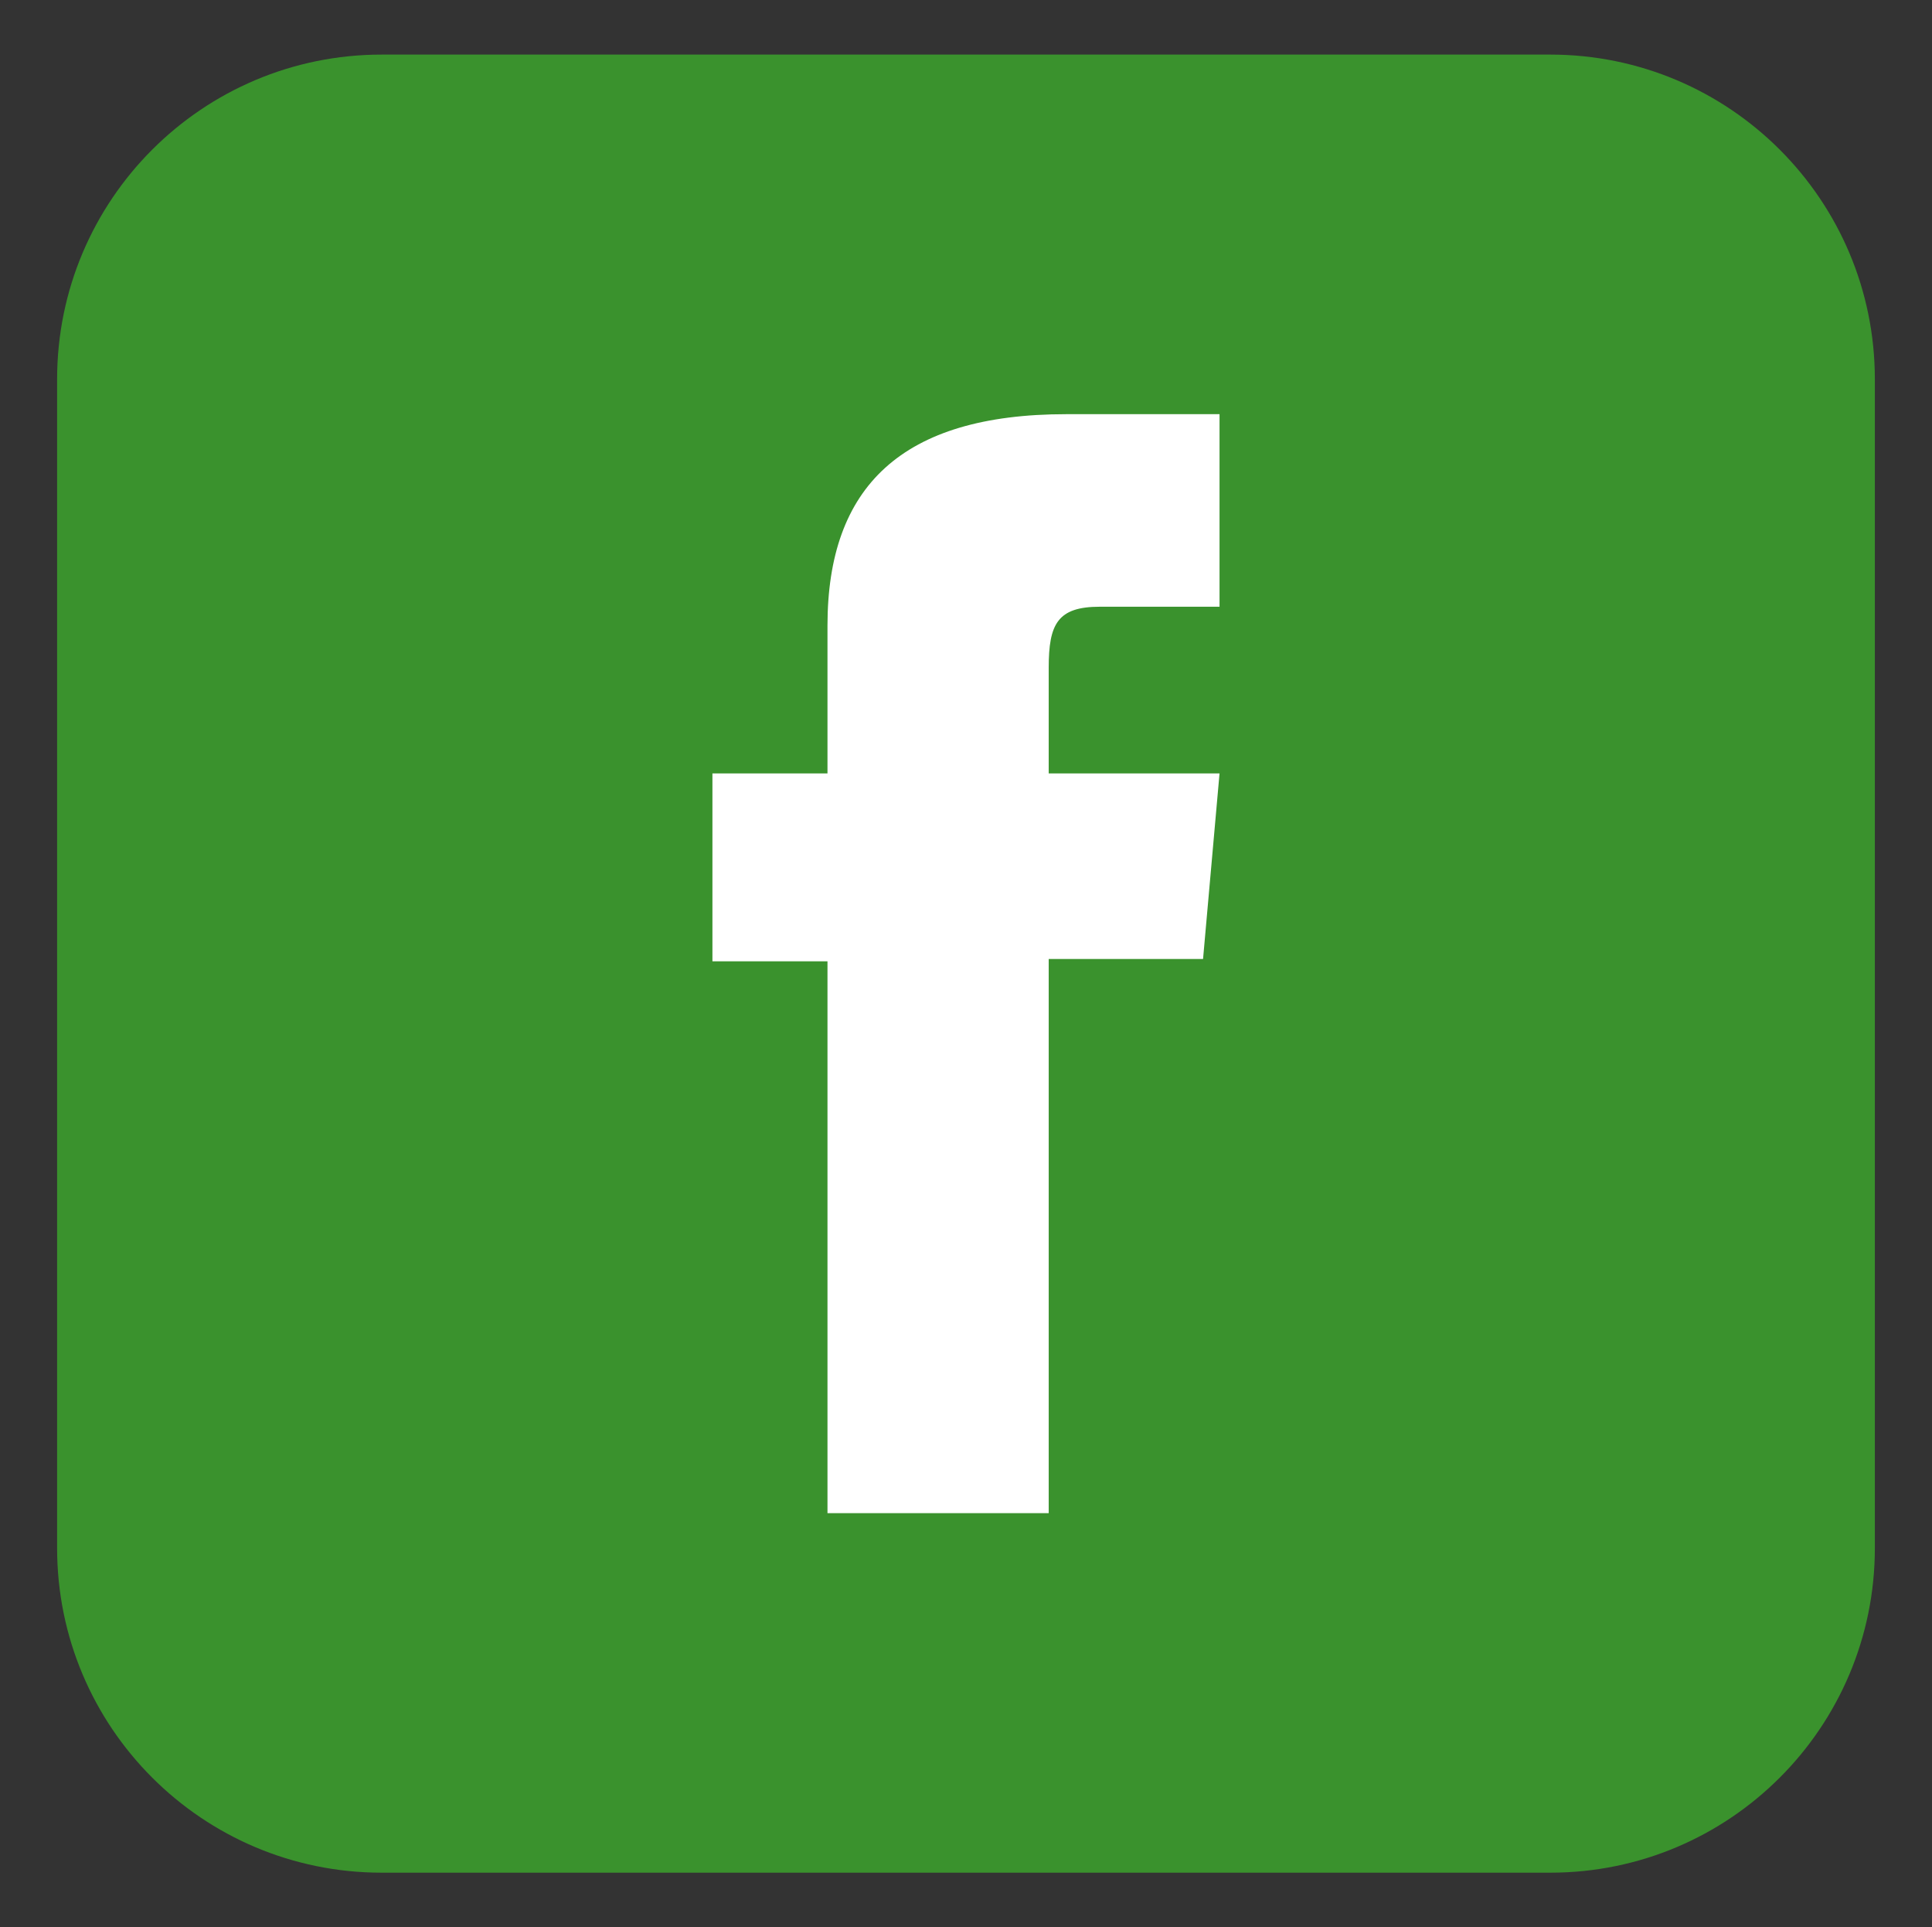
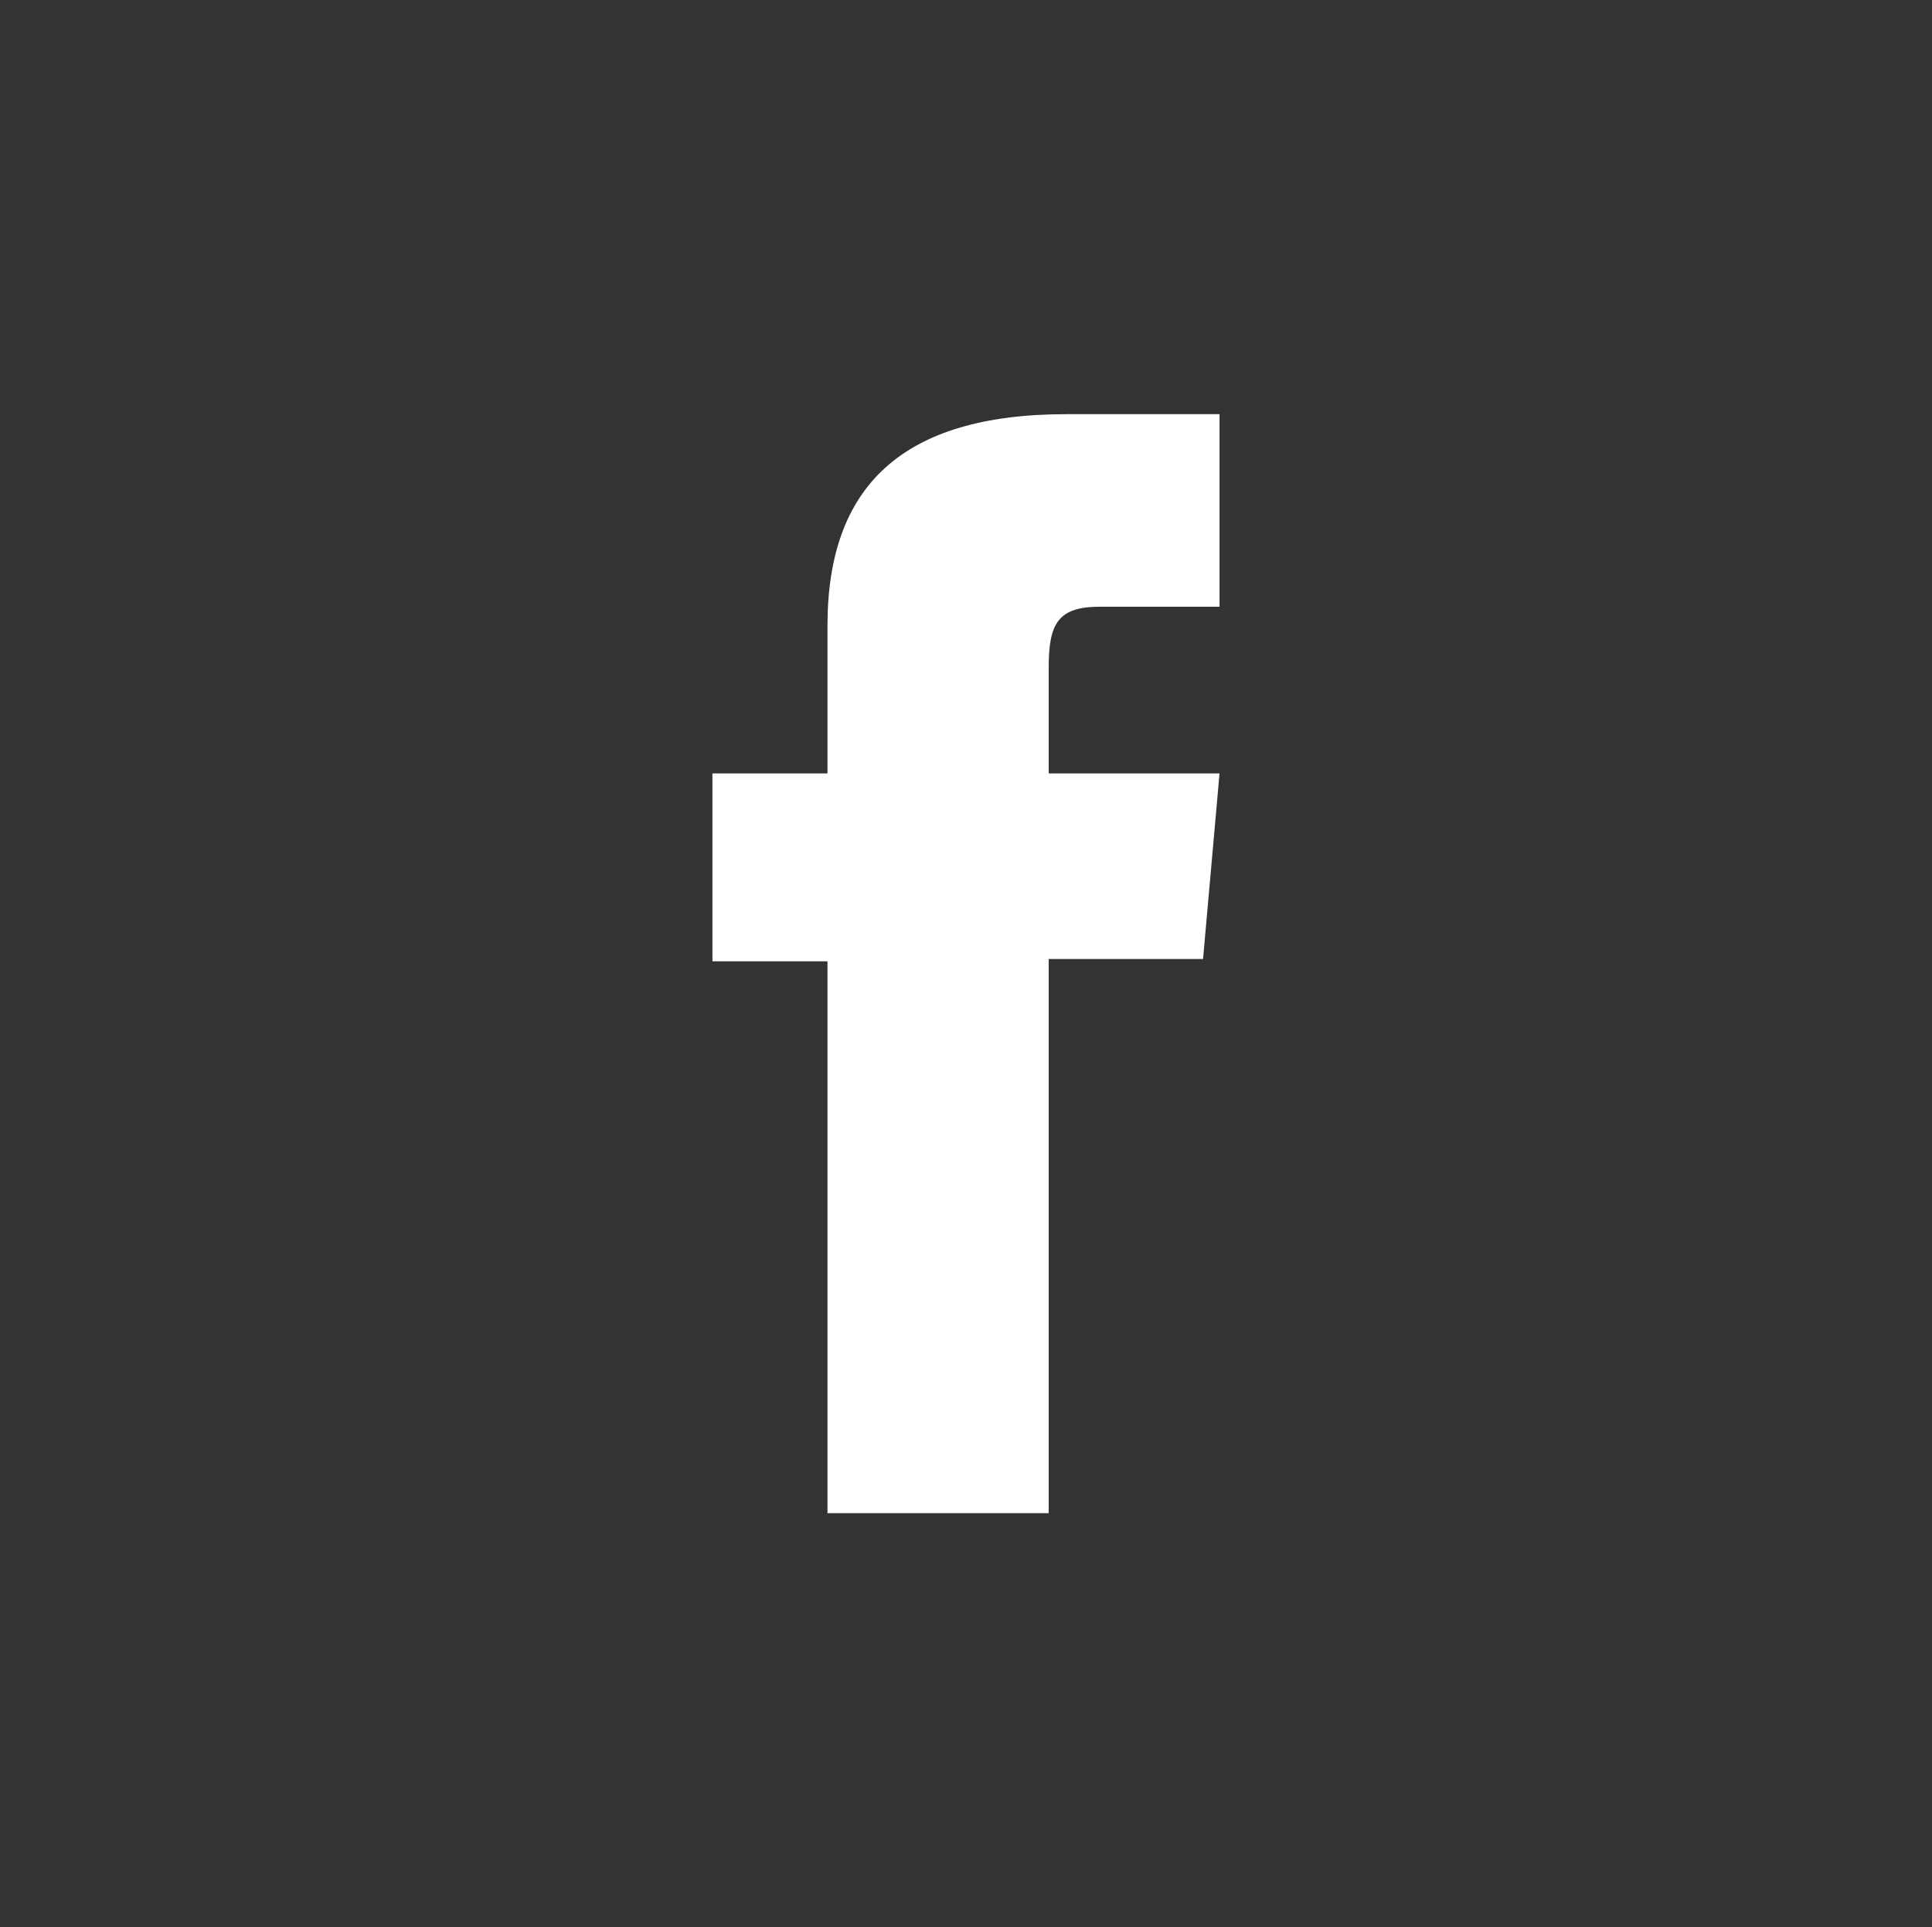
<svg xmlns="http://www.w3.org/2000/svg" version="1.1" id="Capa_1" x="0px" y="0px" width="50.408px" height="50.275px" viewBox="0 0 50.408 50.275" enable-background="new 0 0 50.408 50.275" xml:space="preserve">
  <rect x="0" y="0" width="50.408" height="50.275" fill="#333333" stroke="none" />
  <g>
-     <path fill="#3A922D" d="M40.448,48.85H9.959c-4.678,0-8.469-3.791-8.469-8.469V9.894c0-4.678,3.791-8.47,8.469-8.47h30.489   c4.678,0,8.469,3.792,8.469,8.47v30.488C48.917,45.059,45.126,48.85,40.448,48.85" />
-     <path fill="#FFFFFF" d="M21.59,39.471h5.772V25.016h4.027l0.43-4.84h-4.457v-2.757c0-1.141,0.23-1.592,1.334-1.592h3.123v-5.023   h-3.996c-4.296,0-6.233,1.893-6.233,5.514v3.858h-3.002v4.9h3.002V39.471z" />
+     <path fill="#FFFFFF" d="M21.59,39.471h5.772V25.016h4.027l0.43-4.84h-4.457v-2.757c0-1.141,0.23-1.592,1.334-1.592h3.123v-5.023   h-3.996c-4.296,0-6.233,1.893-6.233,5.514v3.858h-3.002v4.9h3.002z" />
  </g>
</svg>